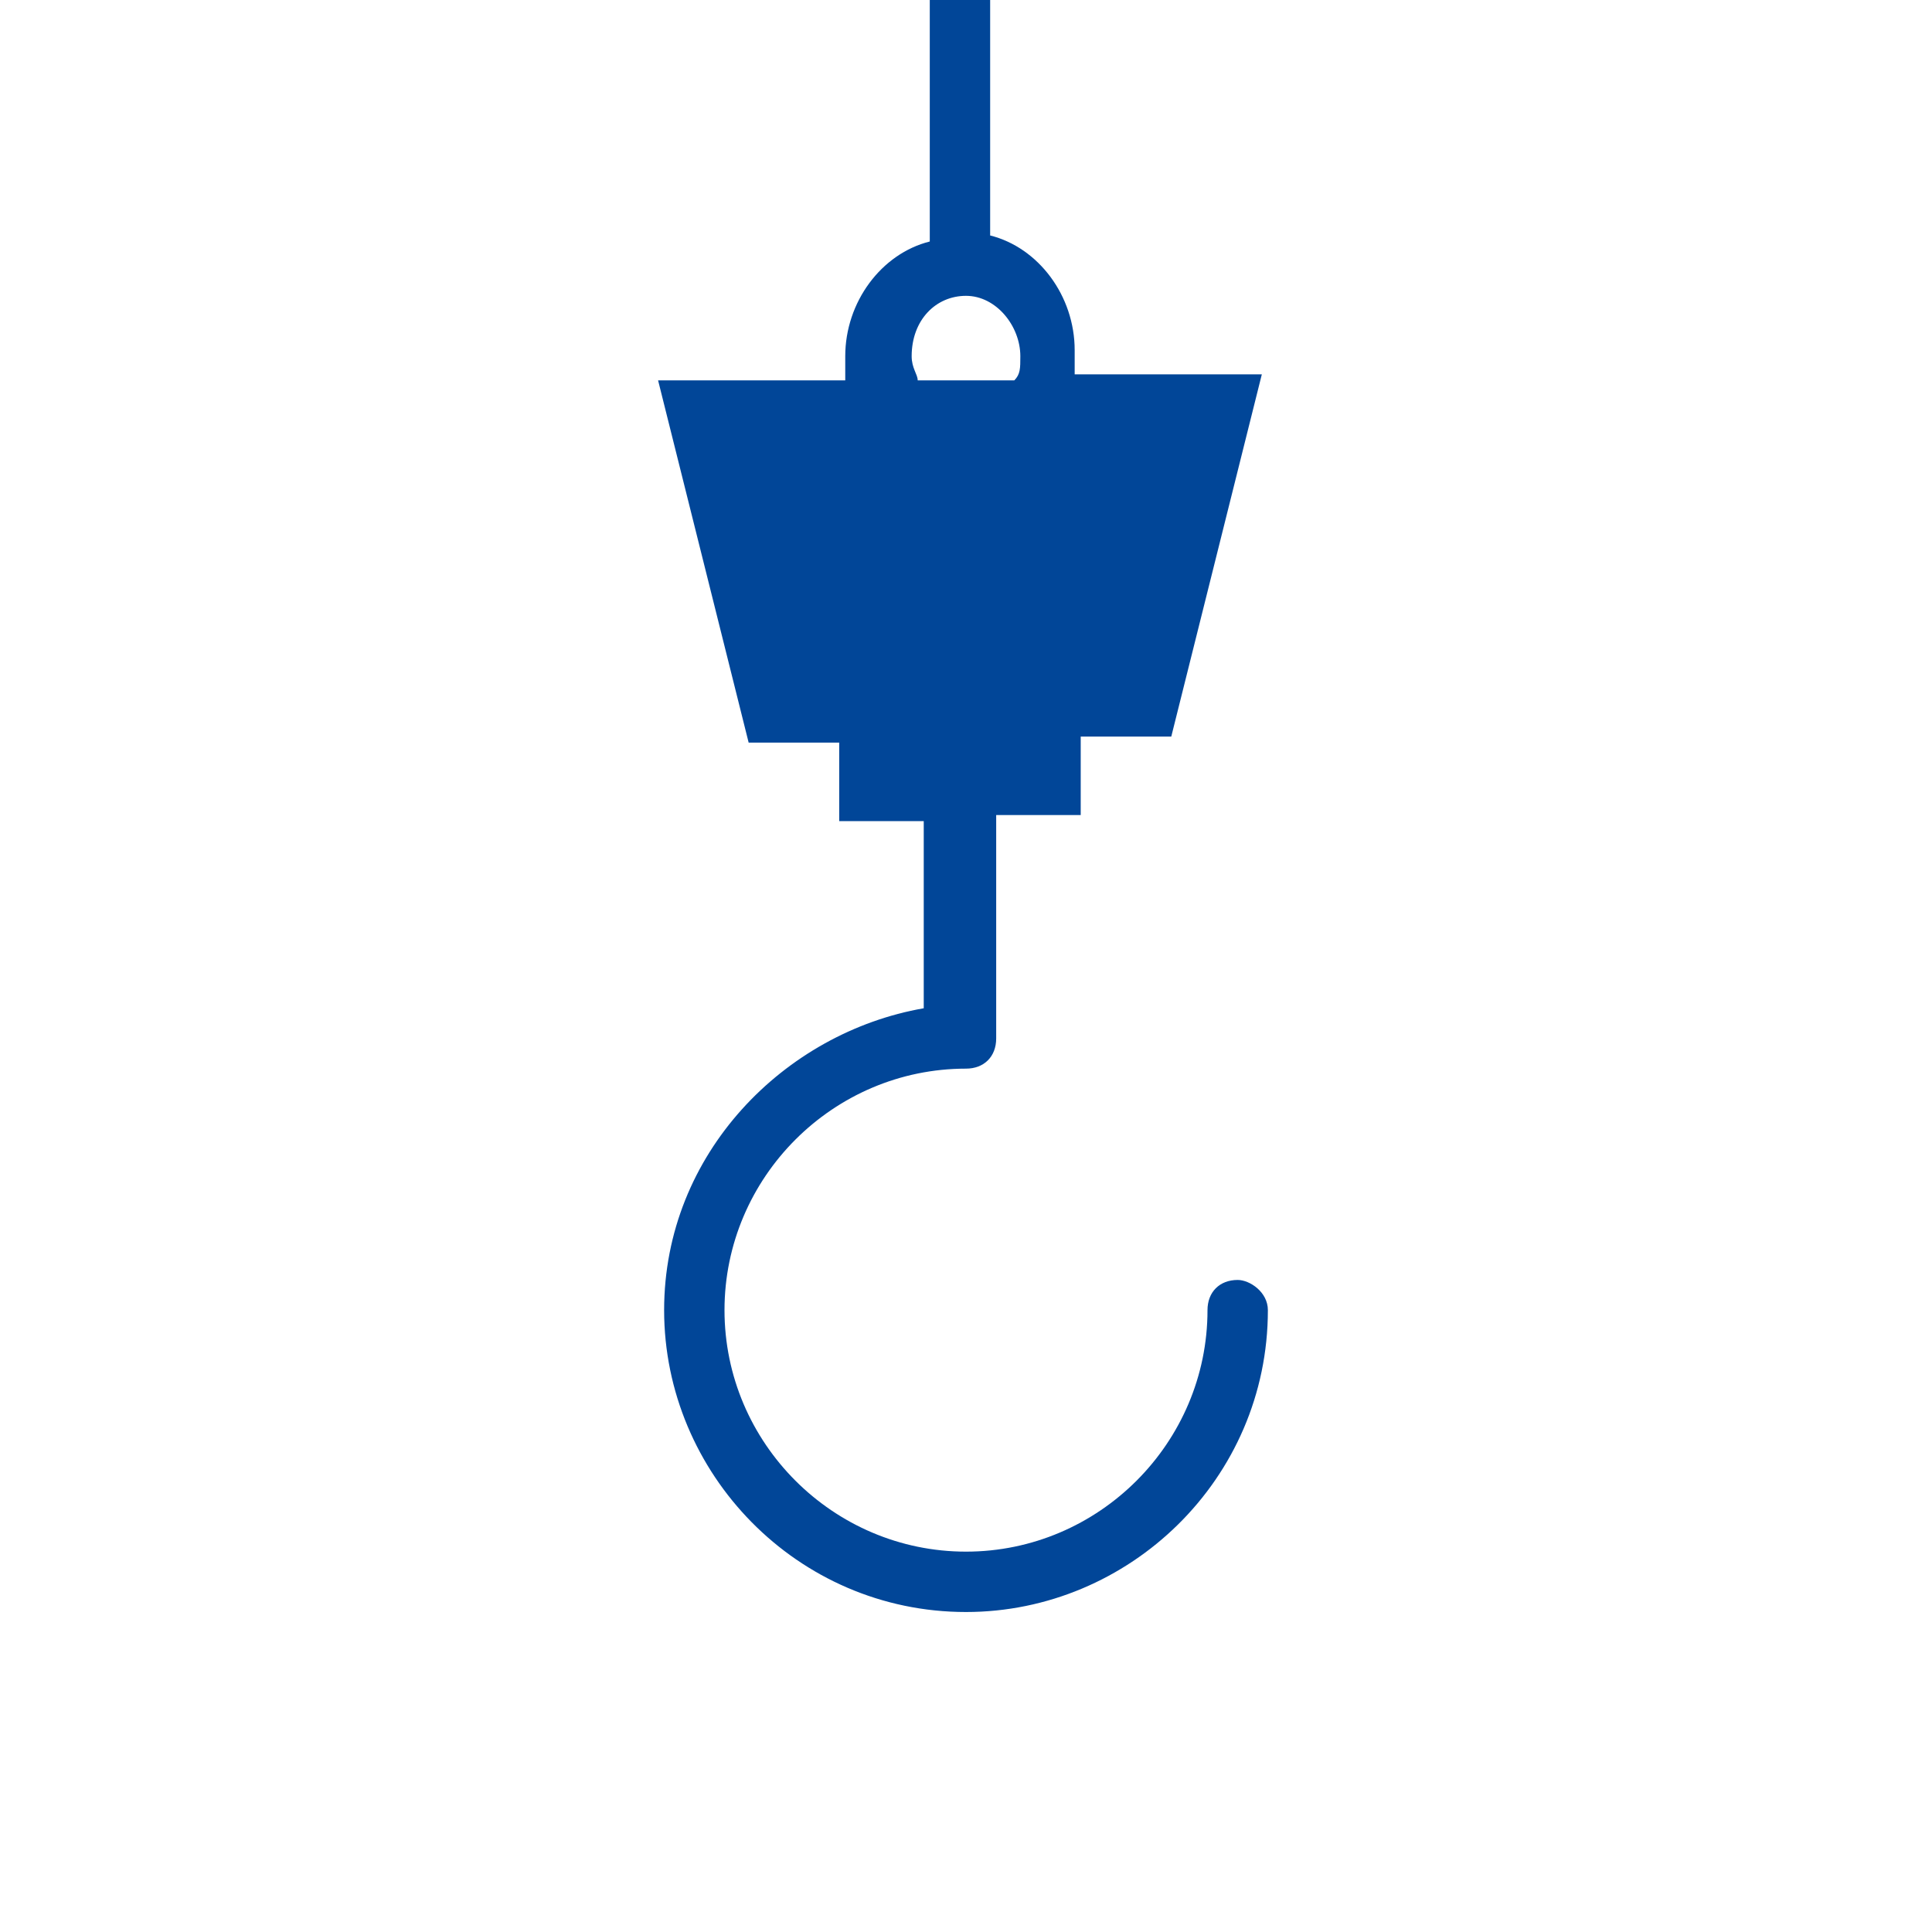
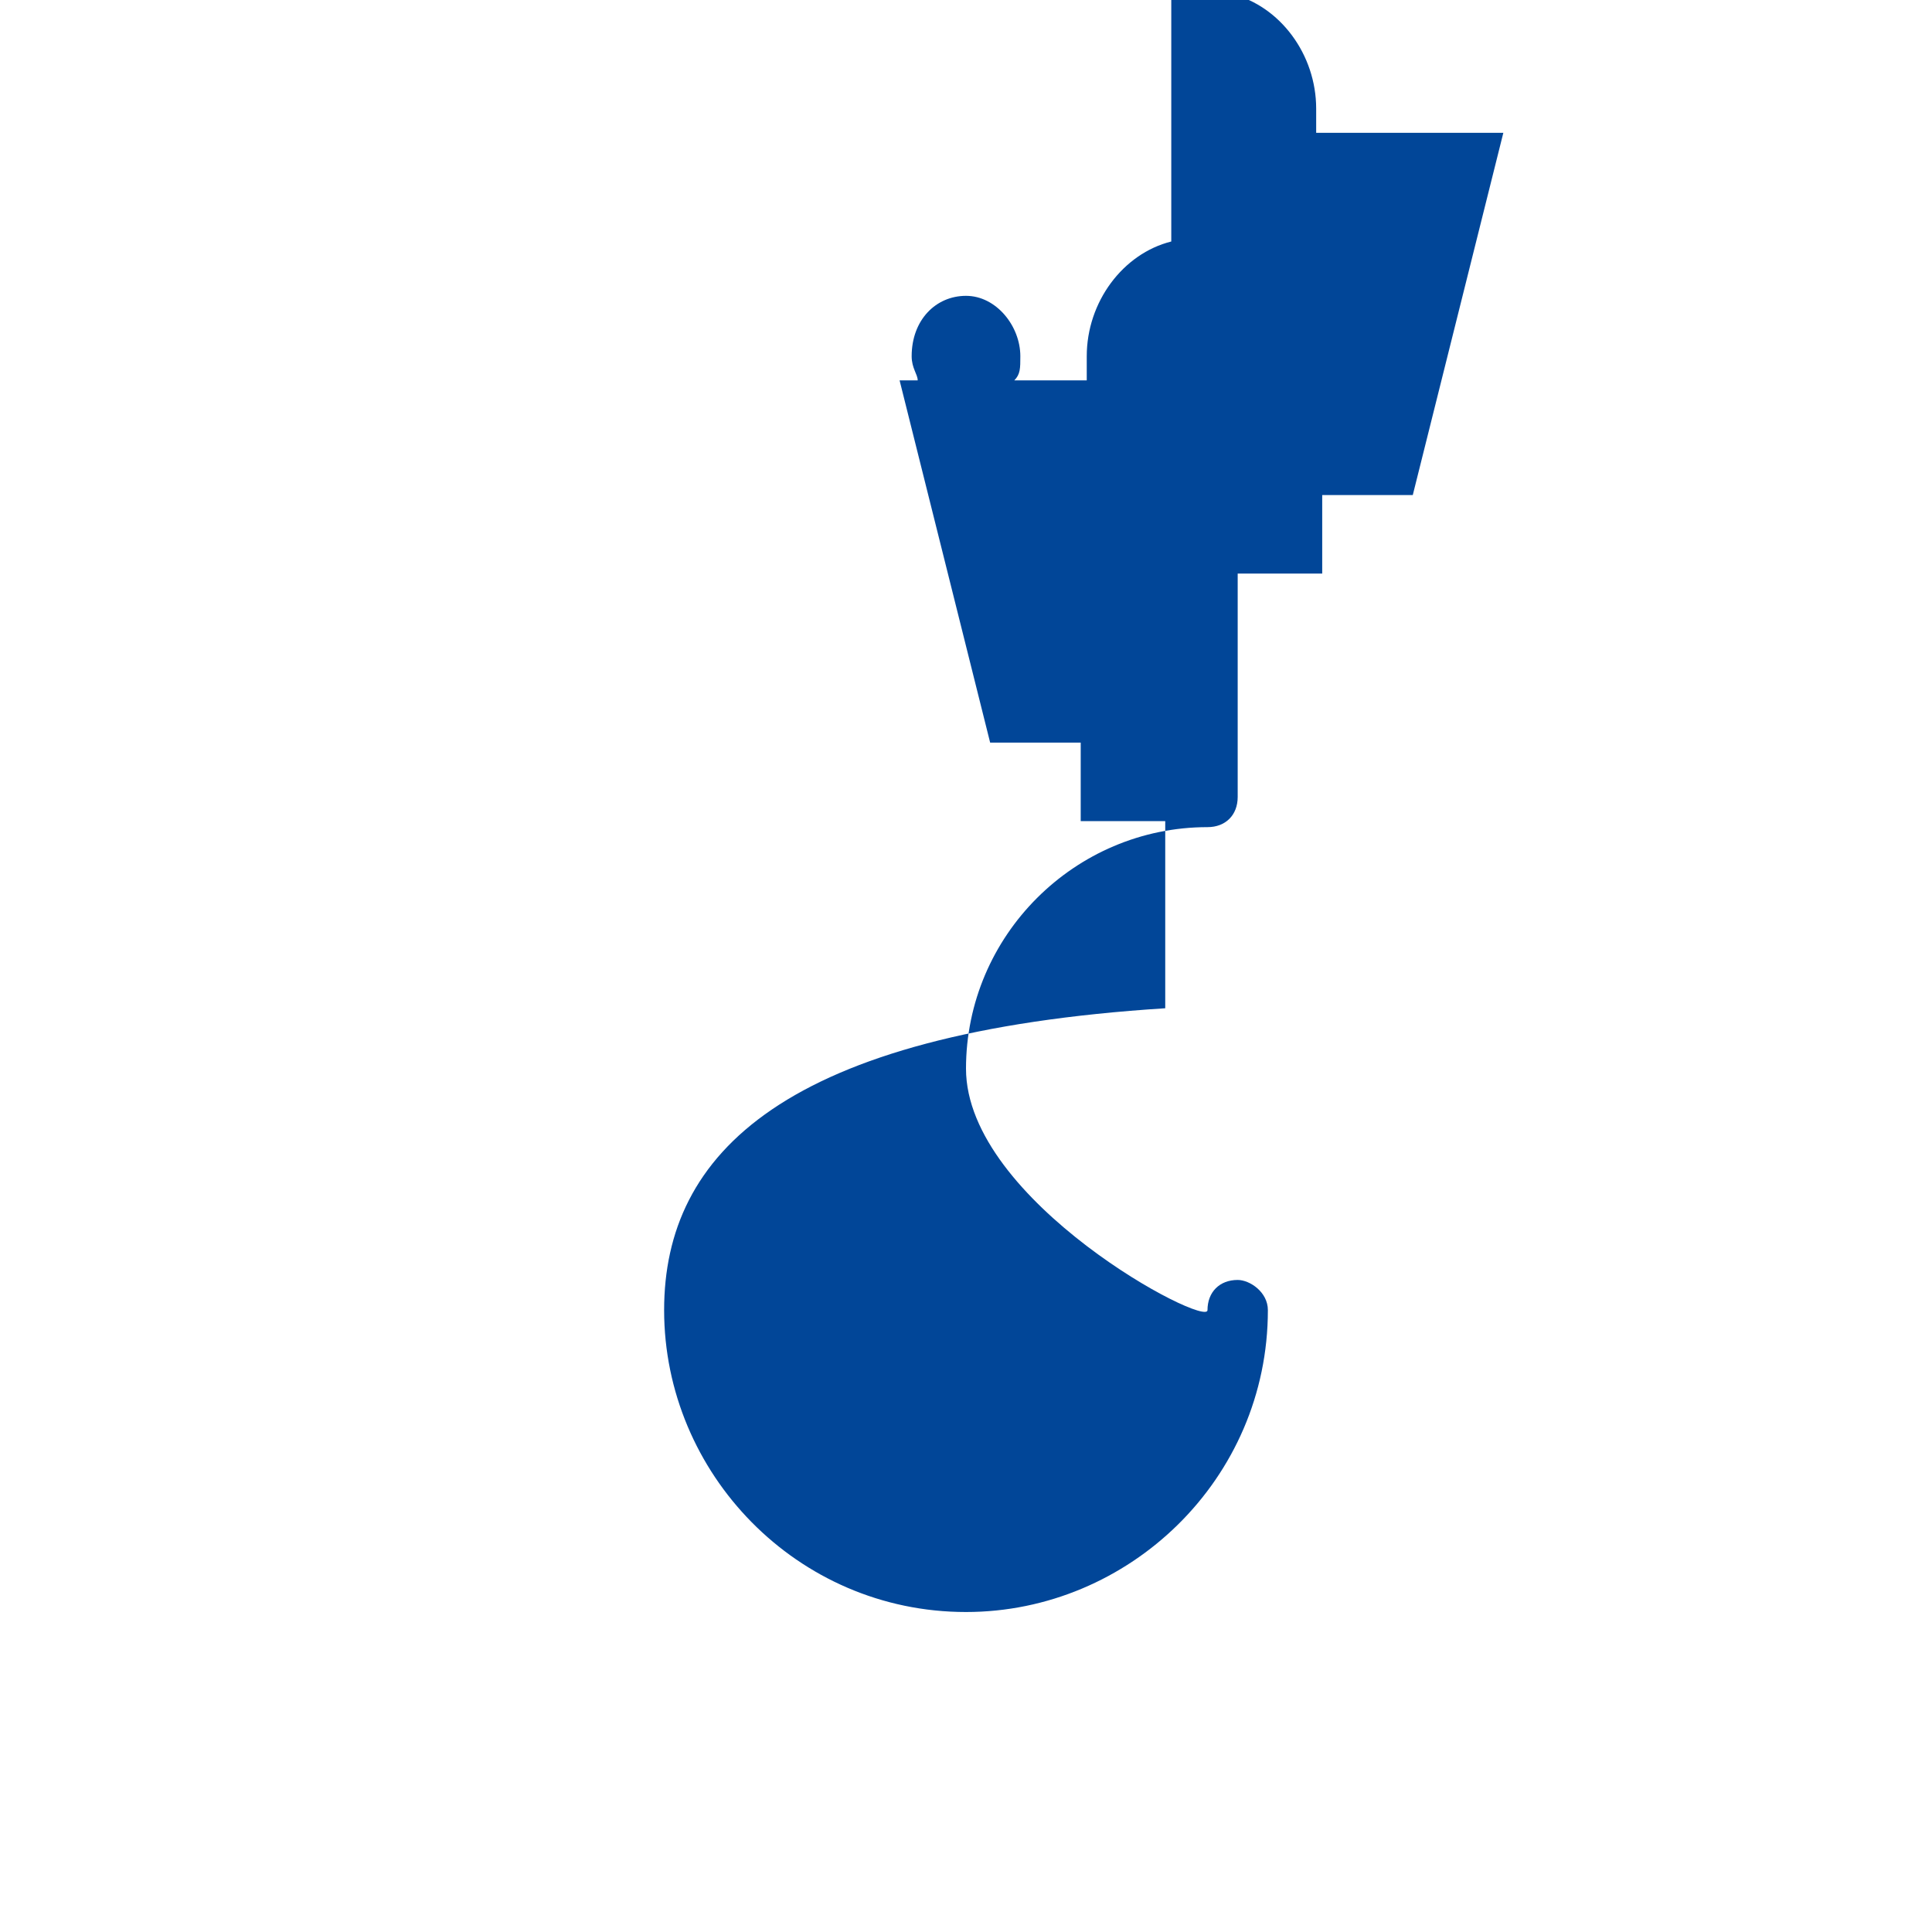
<svg xmlns="http://www.w3.org/2000/svg" version="1.1" id="Ebene_1" x="0px" y="0px" viewBox="0 0 32 32" style="enable-background:new 0 0 32 32;" xml:space="preserve">
  <style type="text/css">
	.st0__port_logistics_service_hall_storage_leistungsstarke_deckenkraene_dunkel{fill:#014698;}
	.st1__port_logistics_service_hall_storage_leistungsstarke_deckenkraene_dunkel{fill:#004899;}
</style>
-   <path class="st0__port_logistics_service_hall_storage_leistungsstarke_deckenkraene_dunkel" d="M20.5,21.2c-0.3,0-0.5,0.2-0.5,0.5c0,2.2-1.8,4-4,4s-4-1.8-4-4c0-2.2,1.8-4,4-4c0.3,0,0.5-0.2,0.5-0.5  c0,0,0,0,0-0.1c0,0,0,0,0-0.1v-3.5h1.4v-1.3h1.5l1.5-6h-3.1c0-0.1,0-0.3,0-0.4c0-0.9-0.6-1.7-1.4-1.9v-4.1c0-0.3-0.2-0.5-0.5-0.5  s-0.5,0.2-0.5,0.5V4c-0.8,0.2-1.4,1-1.4,1.9c0,0.2,0,0.3,0,0.4h-3.1l1.5,6h1.5v1.3h1.4v3.1C13,17.1,11,19.1,11,21.7c0,2.7,2.2,5,5,5  c2.7,0,5-2.2,5-5C21,21.4,20.7,21.2,20.5,21.2z M15.1,5.9c0-0.6,0.4-1,0.9-1s0.9,0.5,0.9,1c0,0.2,0,0.3-0.1,0.4H16h-0.8  C15.2,6.2,15.1,6.1,15.1,5.9z" />
+   <path class="st0__port_logistics_service_hall_storage_leistungsstarke_deckenkraene_dunkel" d="M20.5,21.2c-0.3,0-0.5,0.2-0.5,0.5s-4-1.8-4-4c0-2.2,1.8-4,4-4c0.3,0,0.5-0.2,0.5-0.5  c0,0,0,0,0-0.1c0,0,0,0,0-0.1v-3.5h1.4v-1.3h1.5l1.5-6h-3.1c0-0.1,0-0.3,0-0.4c0-0.9-0.6-1.7-1.4-1.9v-4.1c0-0.3-0.2-0.5-0.5-0.5  s-0.5,0.2-0.5,0.5V4c-0.8,0.2-1.4,1-1.4,1.9c0,0.2,0,0.3,0,0.4h-3.1l1.5,6h1.5v1.3h1.4v3.1C13,17.1,11,19.1,11,21.7c0,2.7,2.2,5,5,5  c2.7,0,5-2.2,5-5C21,21.4,20.7,21.2,20.5,21.2z M15.1,5.9c0-0.6,0.4-1,0.9-1s0.9,0.5,0.9,1c0,0.2,0,0.3-0.1,0.4H16h-0.8  C15.2,6.2,15.1,6.1,15.1,5.9z" />
</svg>